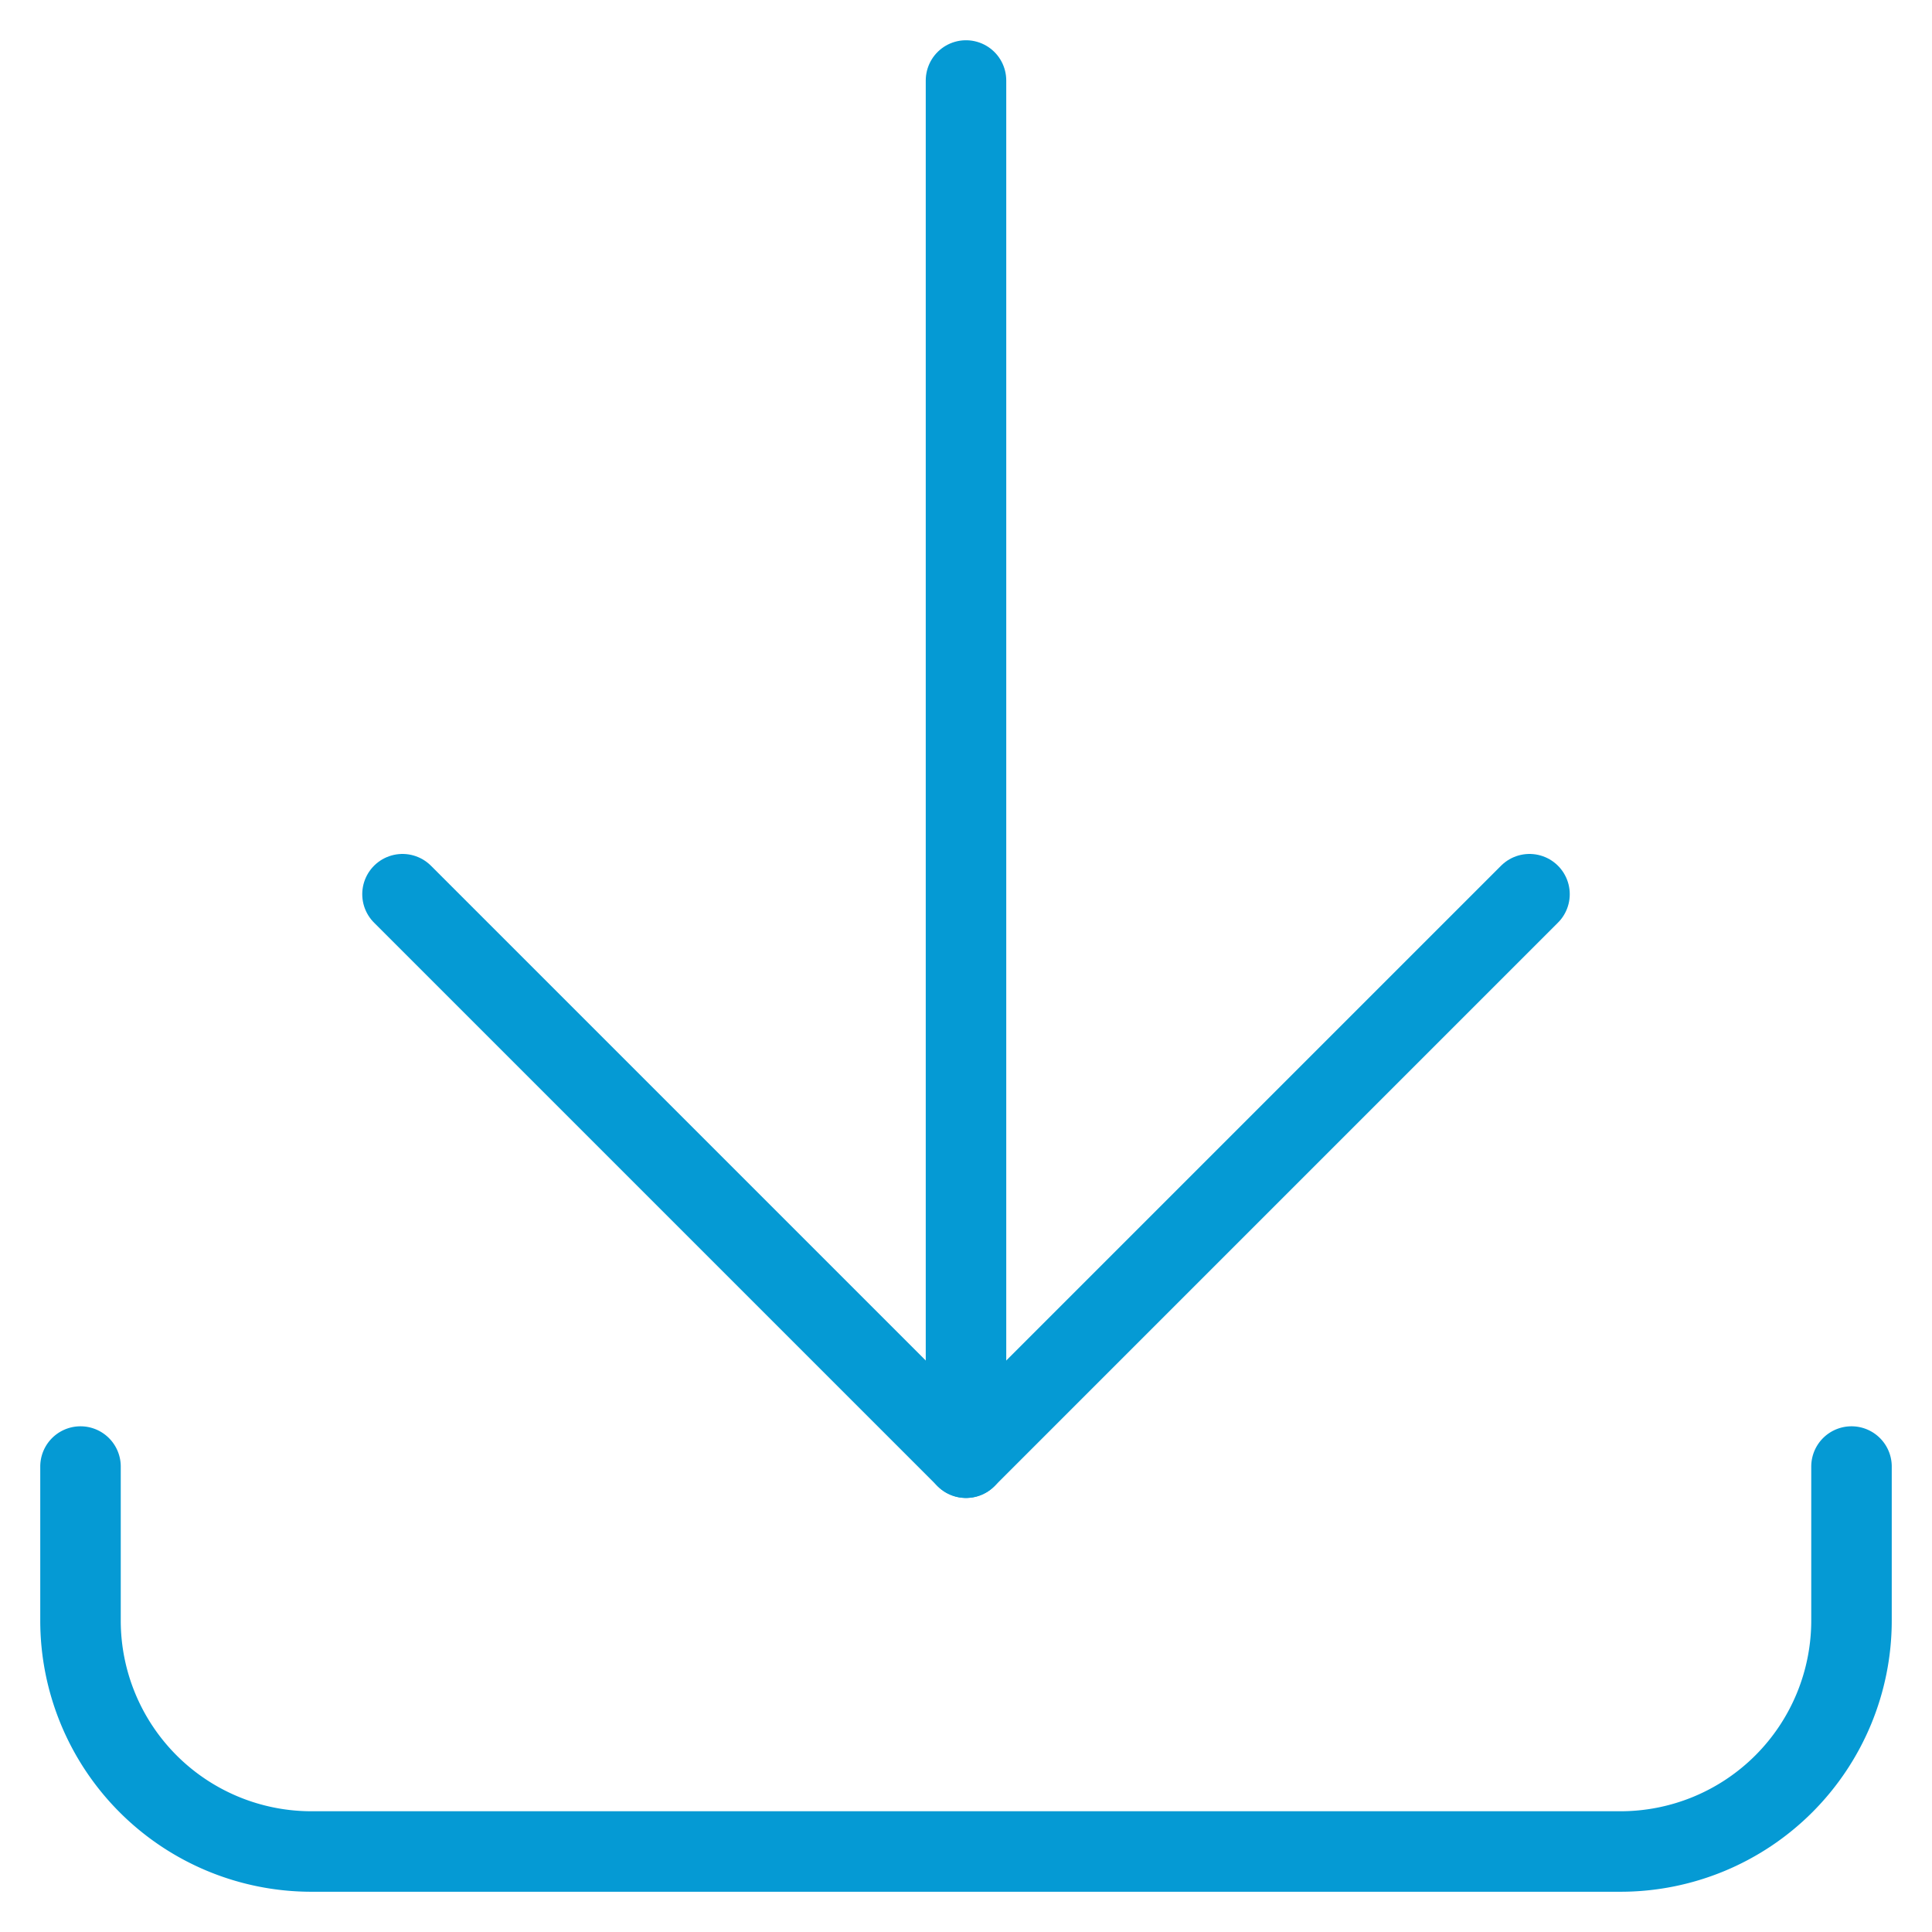
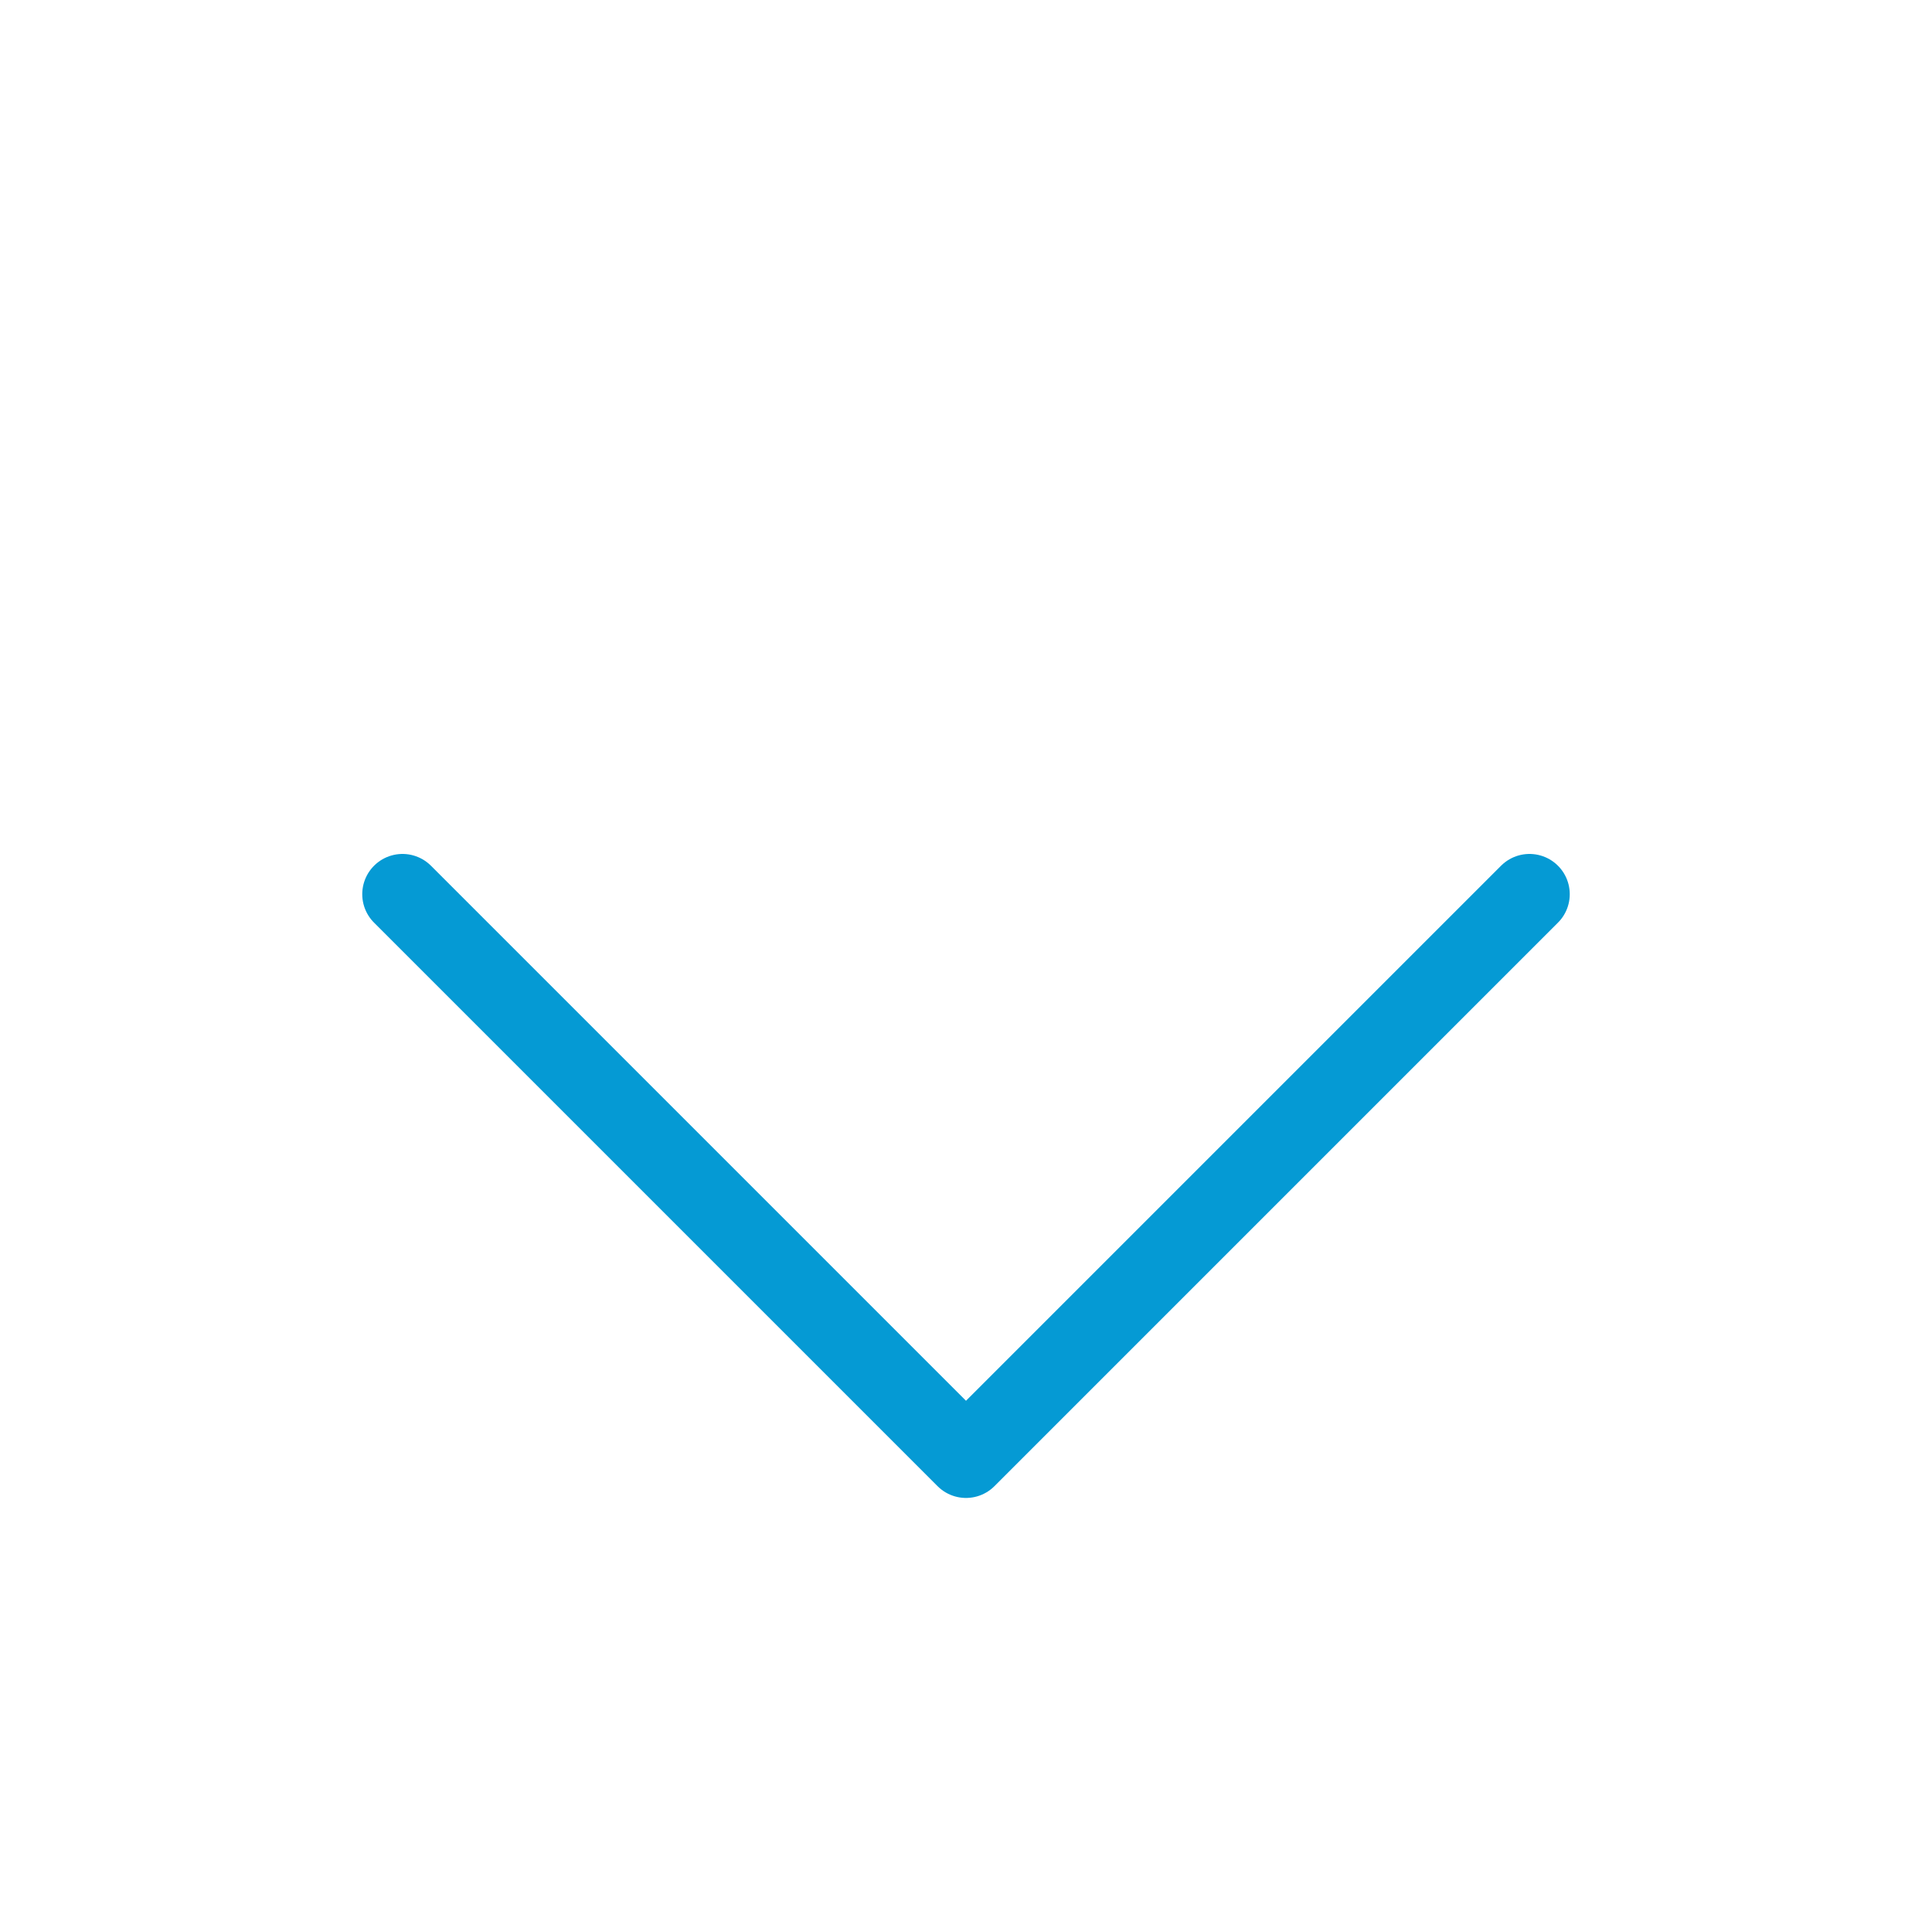
<svg xmlns="http://www.w3.org/2000/svg" viewBox="0 0 24 24" id="Download-Bottom--Streamline-Streamline--3.0.svg" width="50" height="50">
  <desc>Download Bottom Streamline Icon: https://streamlinehq.com</desc>
  <defs />
  <title>download-bottom</title>
-   <path d="M23 18.218v1.913A2.87 2.87 0 0 1 20.131 23H3.869A2.869 2.869 0 0 1 1 20.131v-1.913" fill="none" stroke="#059ad4" stroke-linecap="round" stroke-linejoin="round" stroke-width="1" />
-   <path d="M12 18.108 12 1" fill="none" stroke="#059ad4" stroke-linecap="round" stroke-linejoin="round" stroke-width="1" />
  <path d="m19 11.108 -7 7 -7 -7" fill="none" stroke="#059ad4" stroke-linecap="round" stroke-linejoin="round" stroke-width="1" />
</svg>